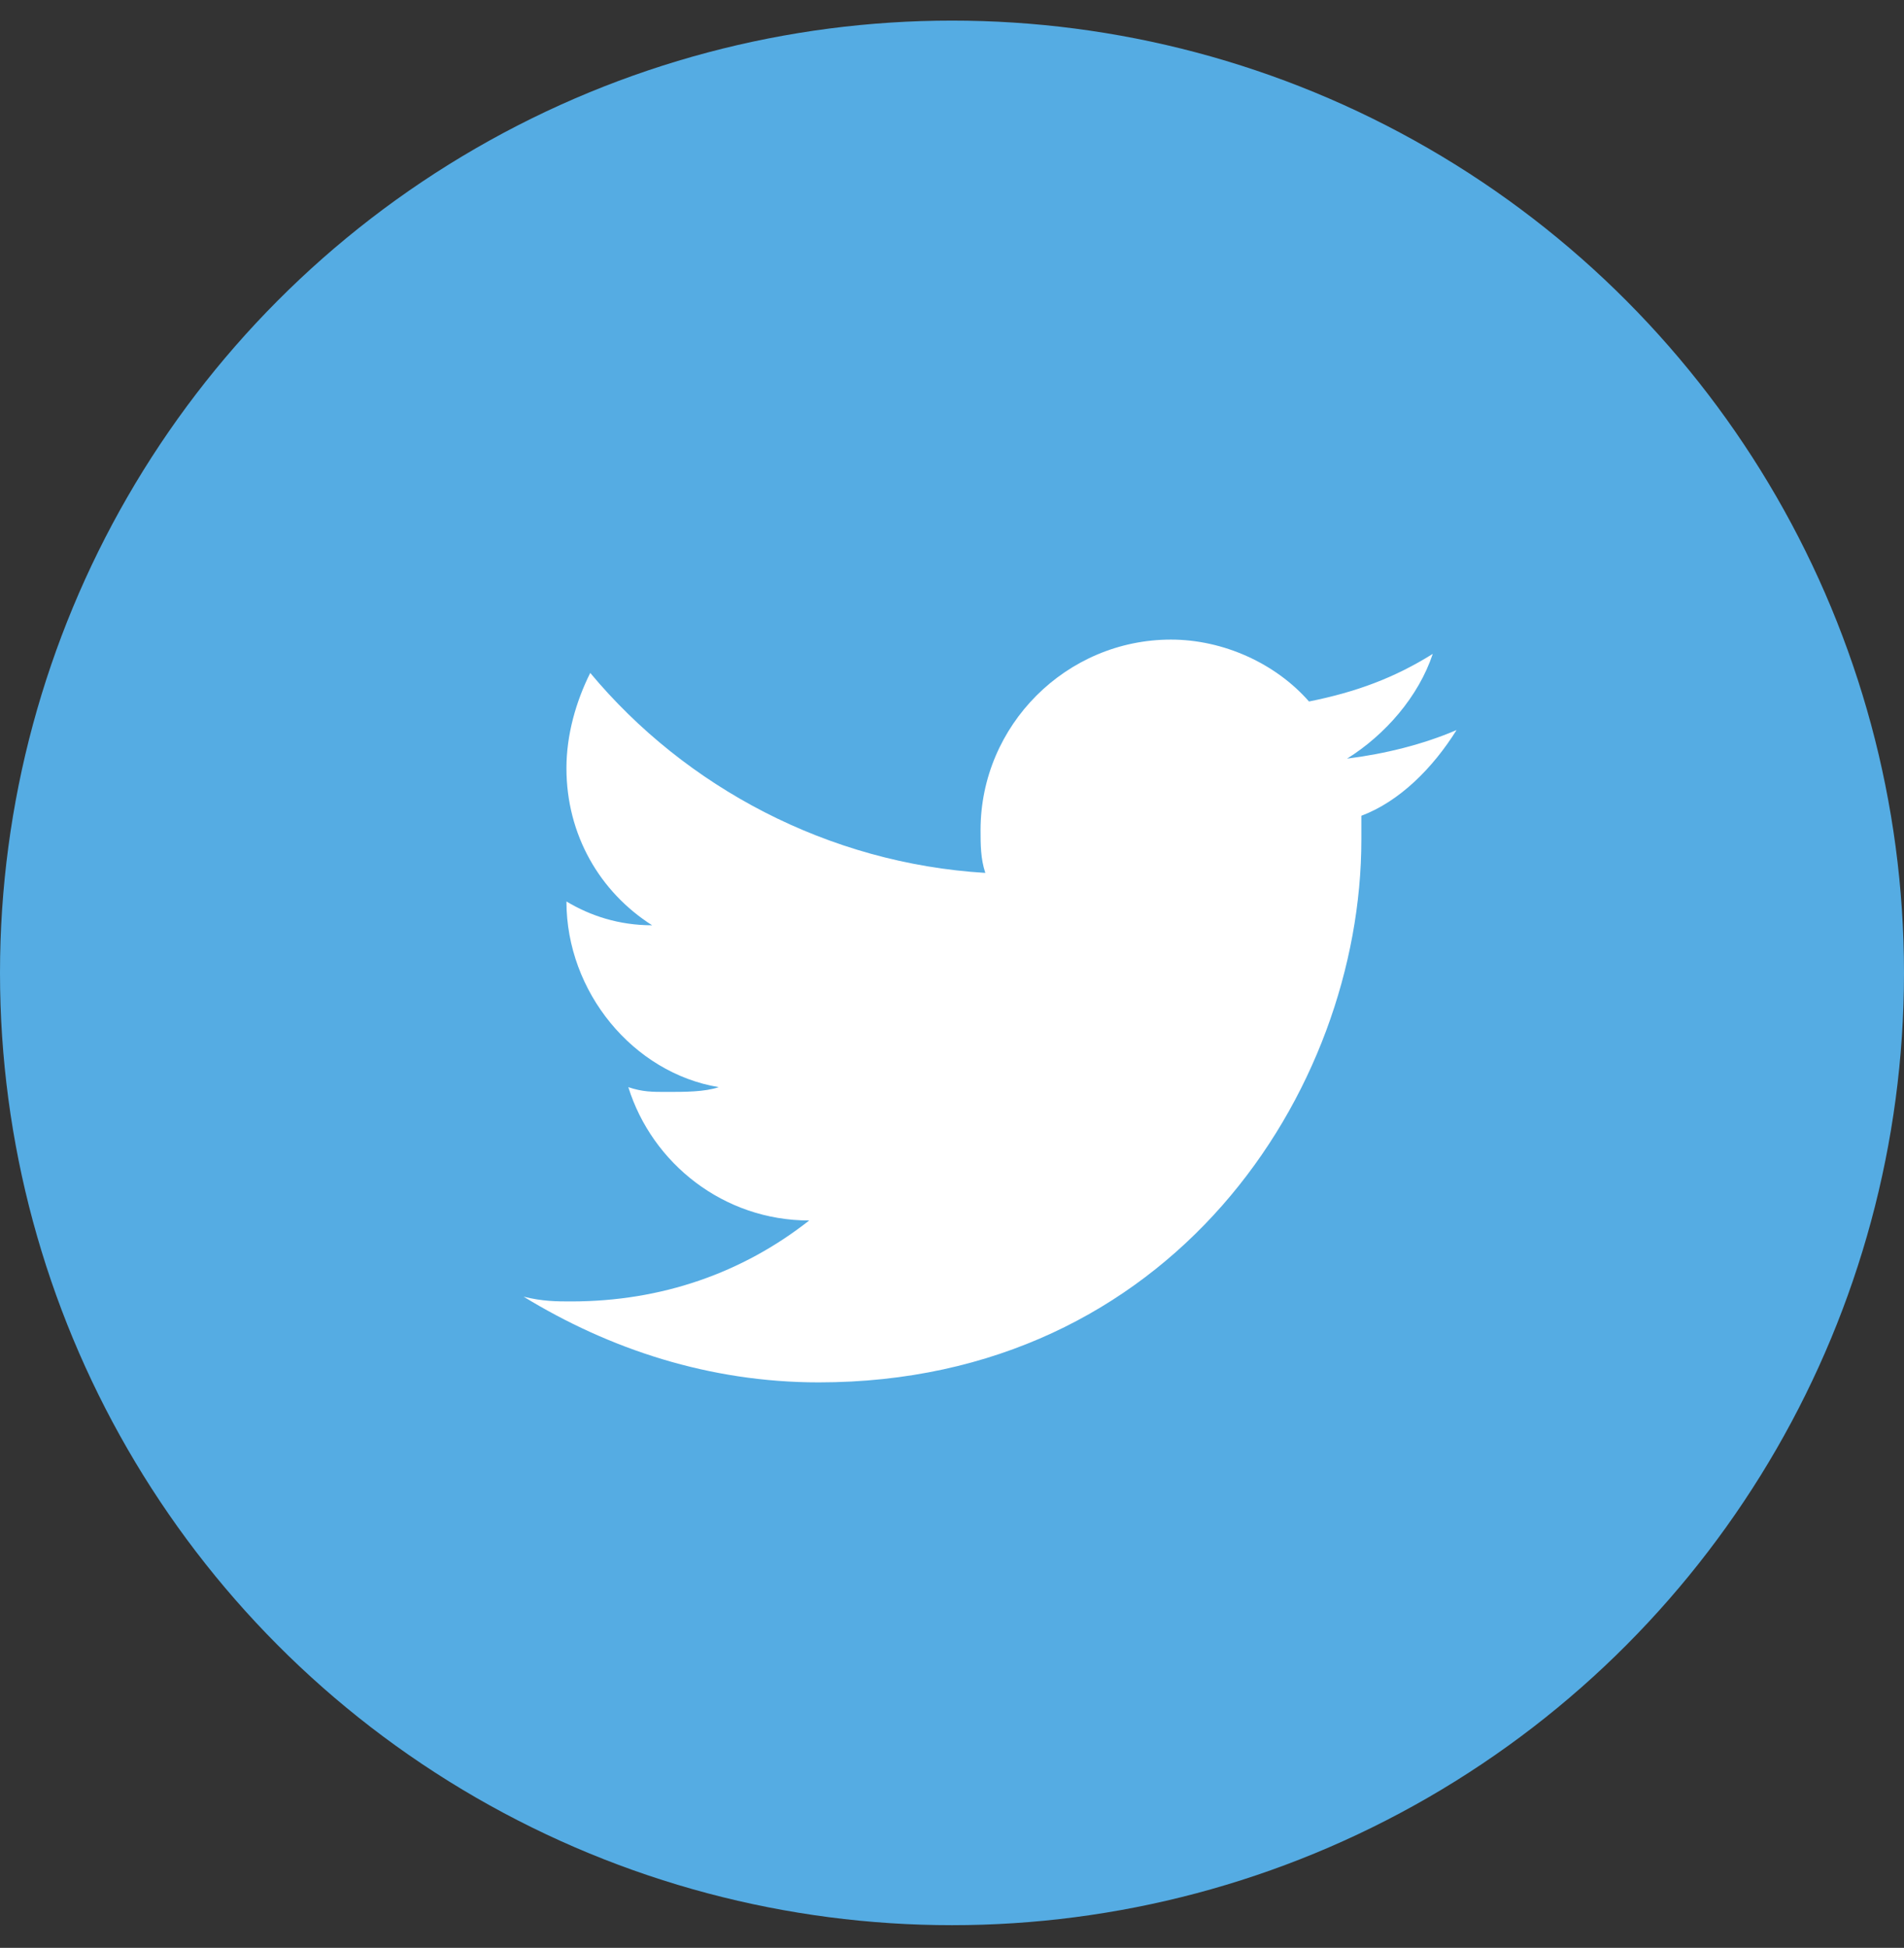
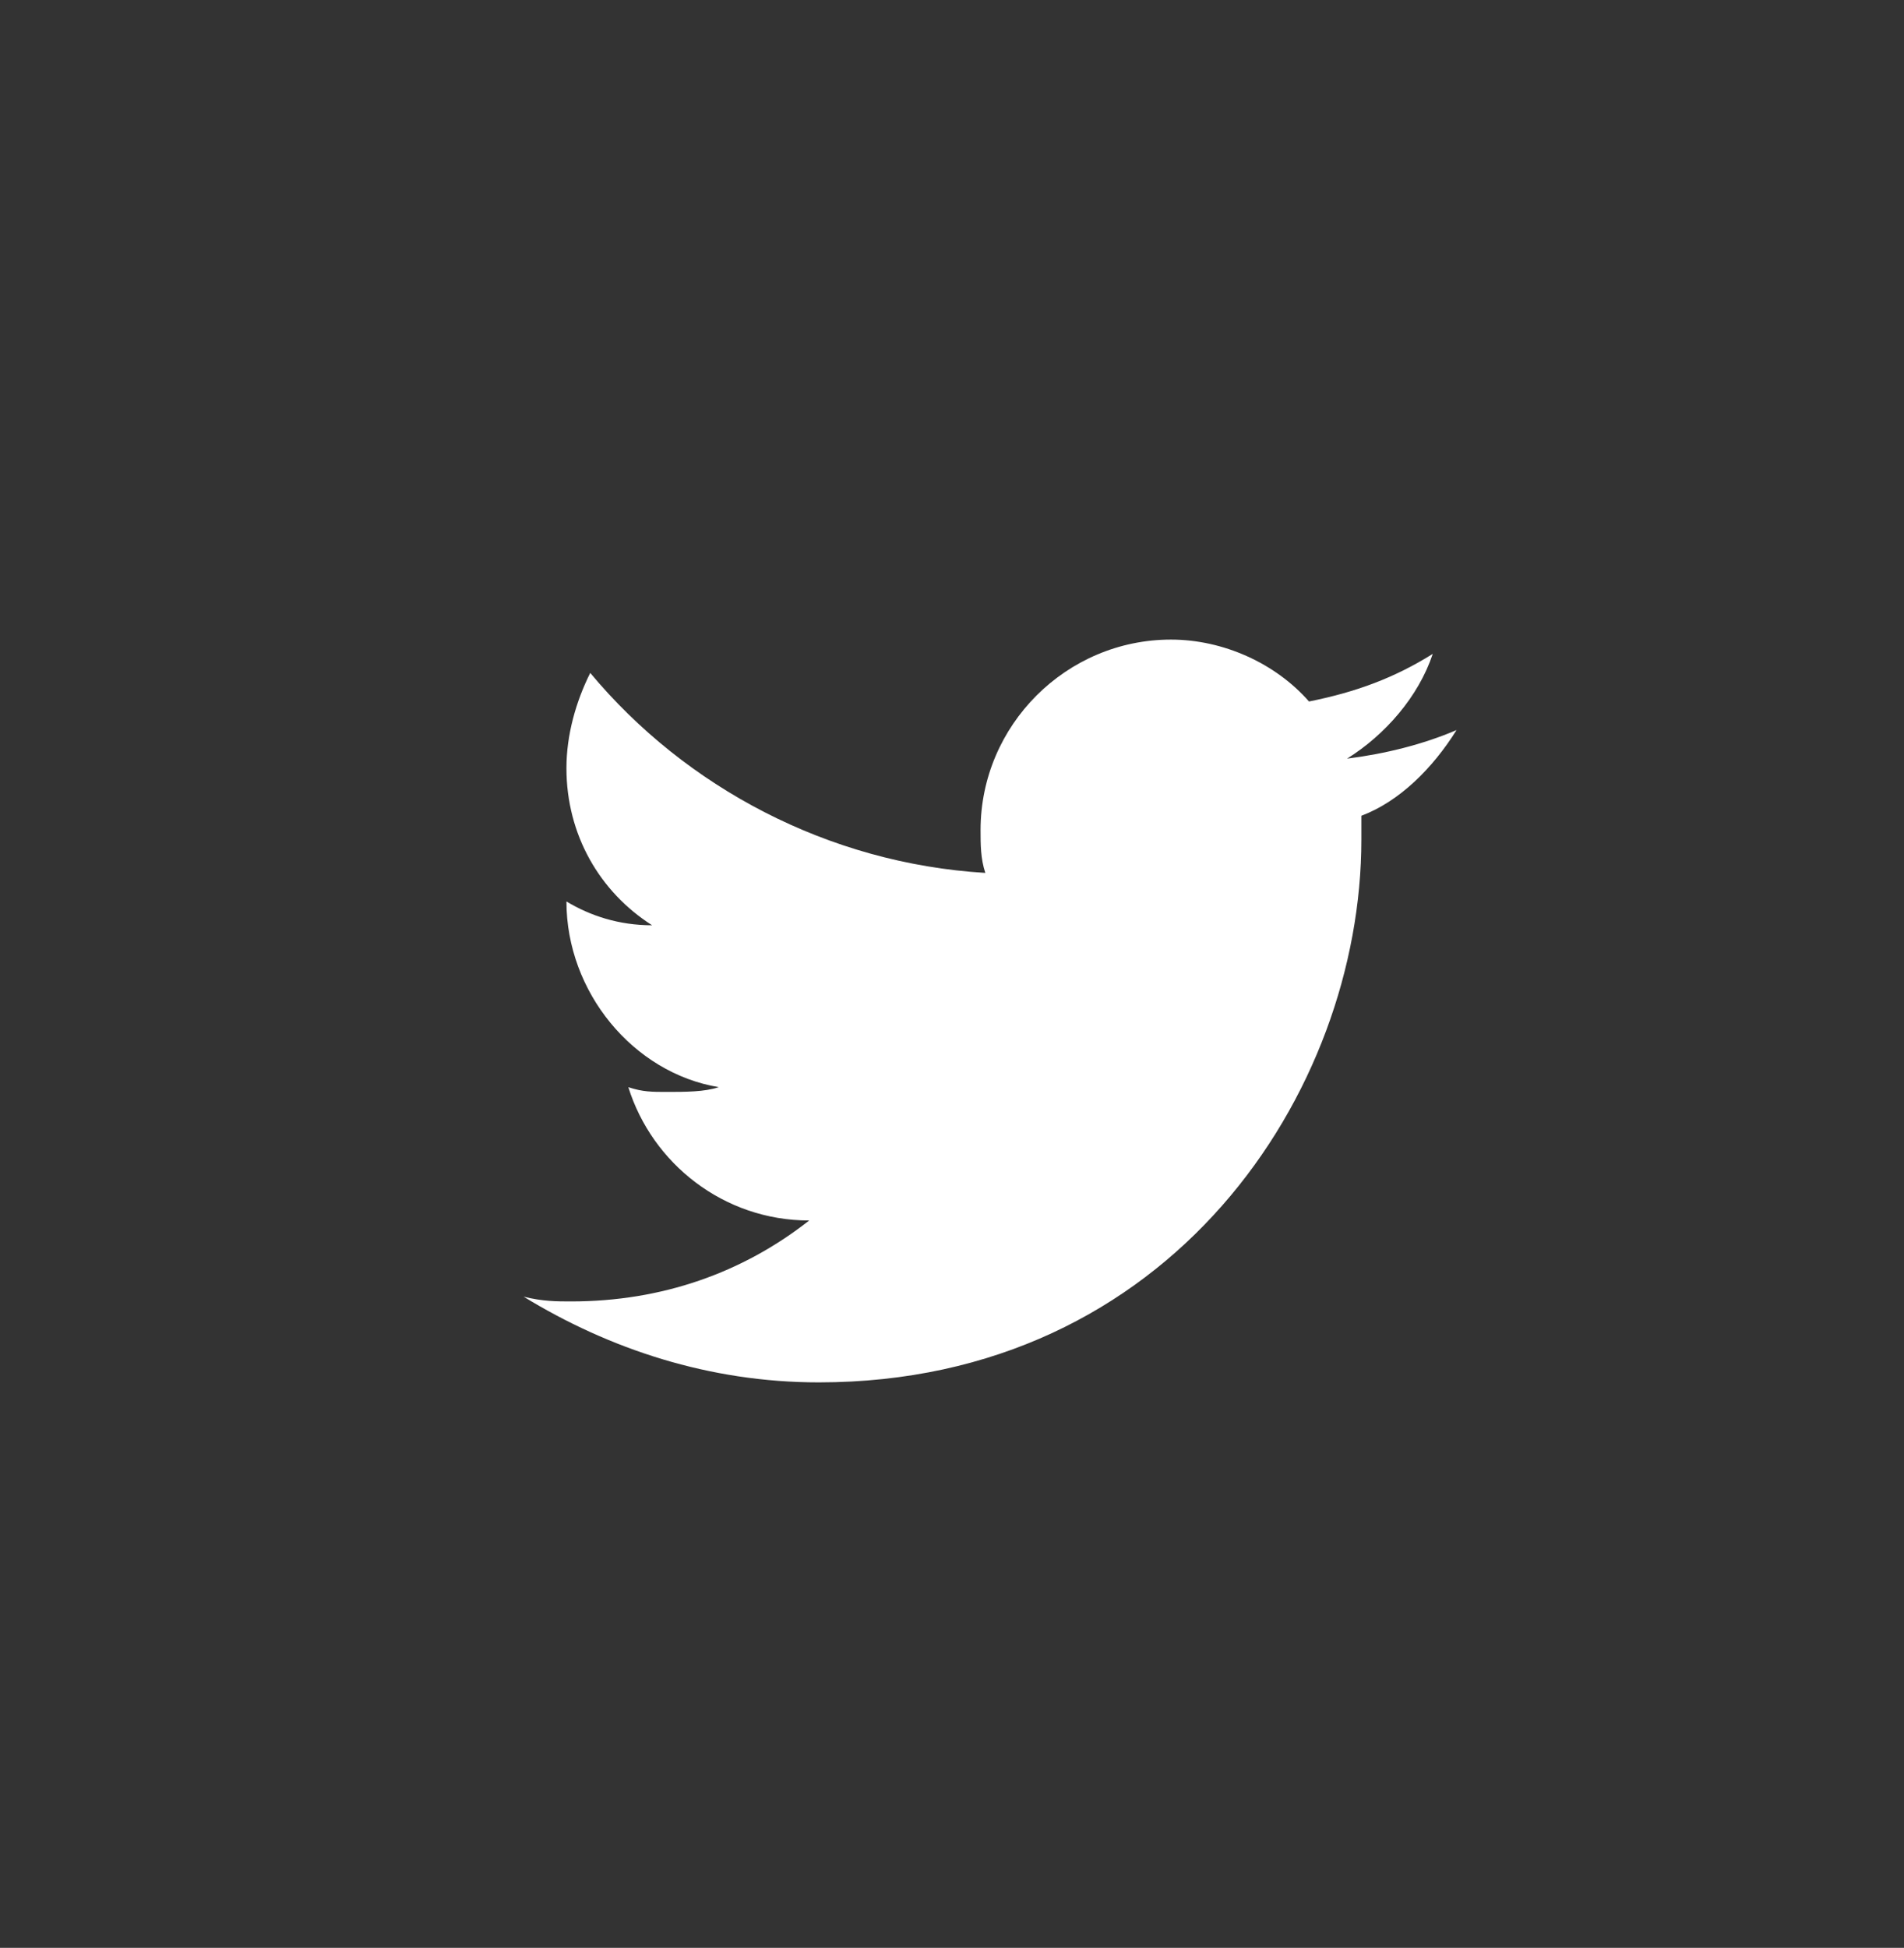
<svg xmlns="http://www.w3.org/2000/svg" width="44" height="45" viewBox="0 0 44 45" fill="none">
  <rect x="0" y="0" width="44" height="45" fill="#333333" stroke="none" />
-   <circle cx="22" cy="22.476" r="22" fill="#55ACE3" />
-   <path d="M33.66 16.866C32.89 17.196 32.01 17.416 31.13 17.526C32.01 16.976 32.78 16.096 33.11 15.106C32.23 15.656 31.35 15.986 30.25 16.206C29.48 15.326 28.27 14.776 27.06 14.776C24.64 14.776 22.66 16.756 22.66 19.176C22.66 19.506 22.66 19.836 22.77 20.166C19.14 19.946 15.84 18.186 13.64 15.546C13.31 16.206 13.09 16.976 13.09 17.746C13.09 19.286 13.86 20.606 15.07 21.376C14.3 21.376 13.64 21.156 13.09 20.826C13.09 22.916 14.63 24.786 16.61 25.116C16.28 25.226 15.84 25.226 15.4 25.226C15.07 25.226 14.85 25.226 14.52 25.116C15.07 26.876 16.72 28.196 18.7 28.196C17.16 29.406 15.29 30.066 13.2 30.066C12.87 30.066 12.54 30.066 12.1 29.956C14.08 31.166 16.39 31.936 18.92 31.936C27.06 31.936 31.46 25.226 31.46 19.396V18.846C32.34 18.516 33.11 17.746 33.66 16.866Z" fill="white" />
+   <path d="M33.66 16.866C32.89 17.196 32.01 17.416 31.13 17.526C32.01 16.976 32.78 16.096 33.11 15.106C32.23 15.656 31.35 15.986 30.25 16.206C29.48 15.326 28.27 14.776 27.06 14.776C24.64 14.776 22.66 16.756 22.66 19.176C22.66 19.506 22.66 19.836 22.77 20.166C19.14 19.946 15.84 18.186 13.64 15.546C13.31 16.206 13.09 16.976 13.09 17.746C13.09 19.286 13.86 20.606 15.07 21.376C14.3 21.376 13.64 21.156 13.09 20.826C13.09 22.916 14.63 24.786 16.61 25.116C16.28 25.226 15.84 25.226 15.4 25.226C15.07 25.226 14.85 25.226 14.52 25.116C15.07 26.876 16.72 28.196 18.7 28.196C17.16 29.406 15.29 30.066 13.2 30.066C12.87 30.066 12.54 30.066 12.1 29.956C14.08 31.166 16.39 31.936 18.92 31.936C27.06 31.936 31.46 25.226 31.46 19.396V18.846C32.34 18.516 33.11 17.746 33.66 16.866" fill="white" />
</svg>